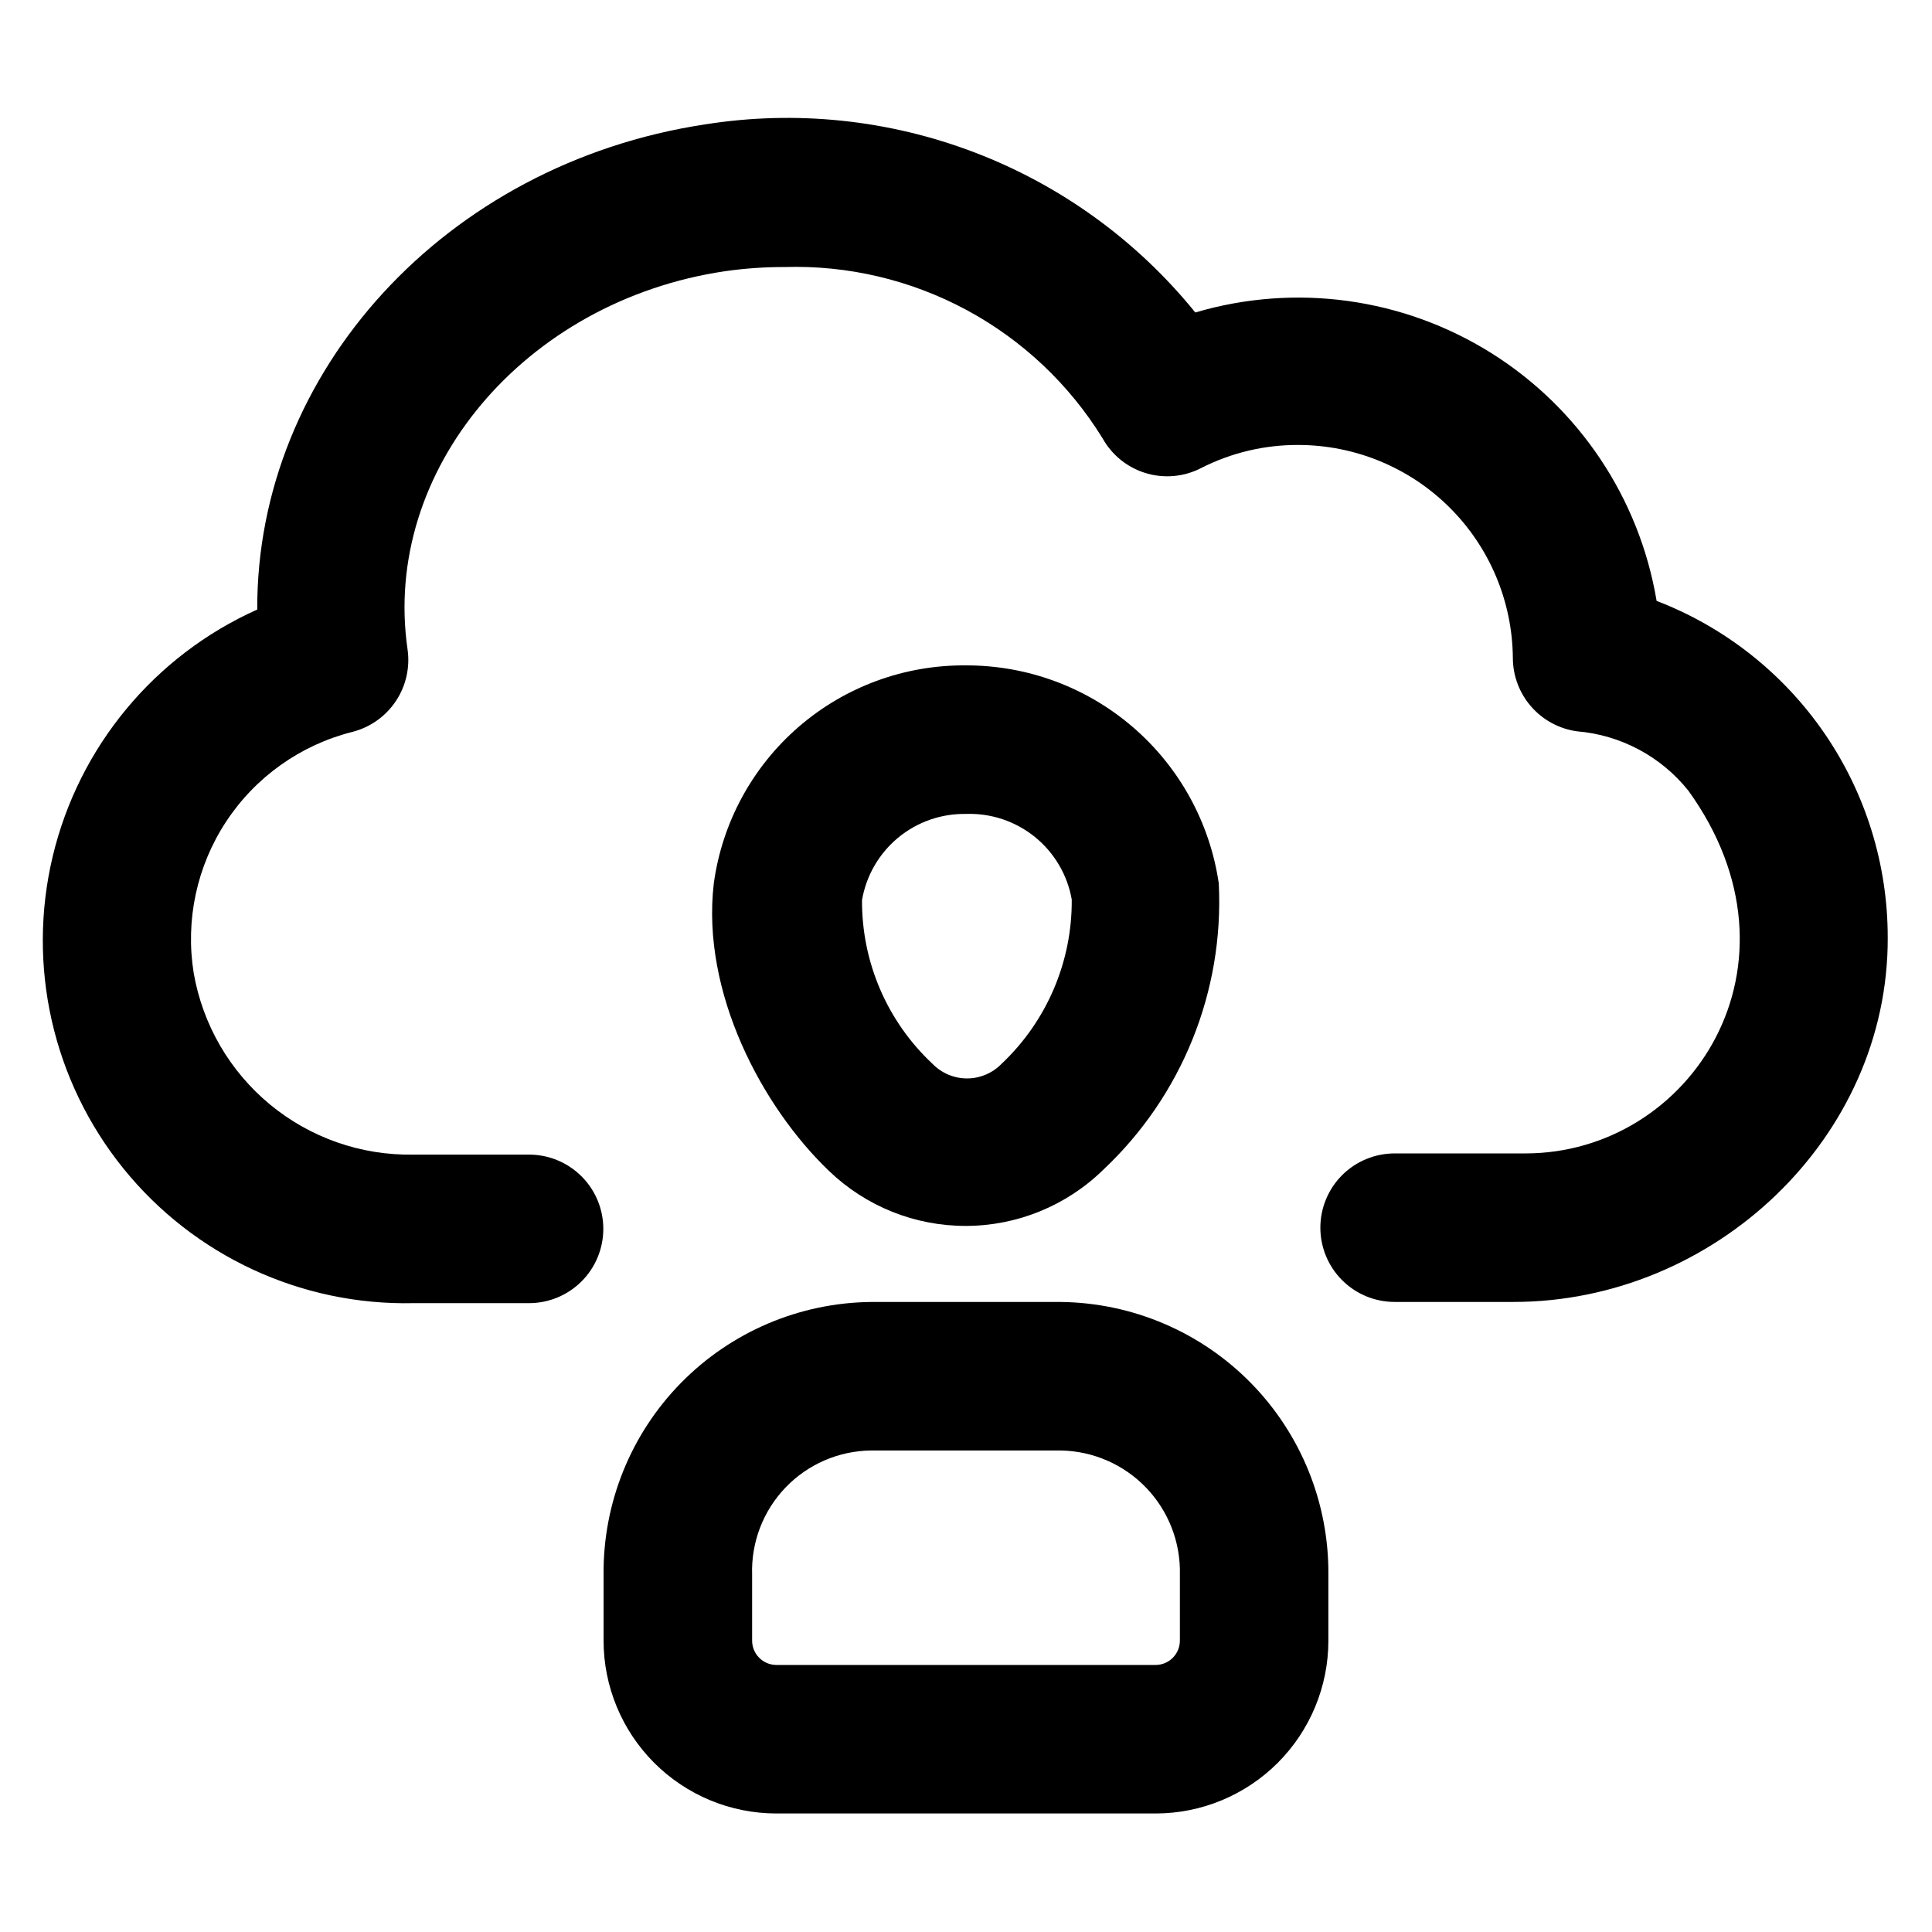
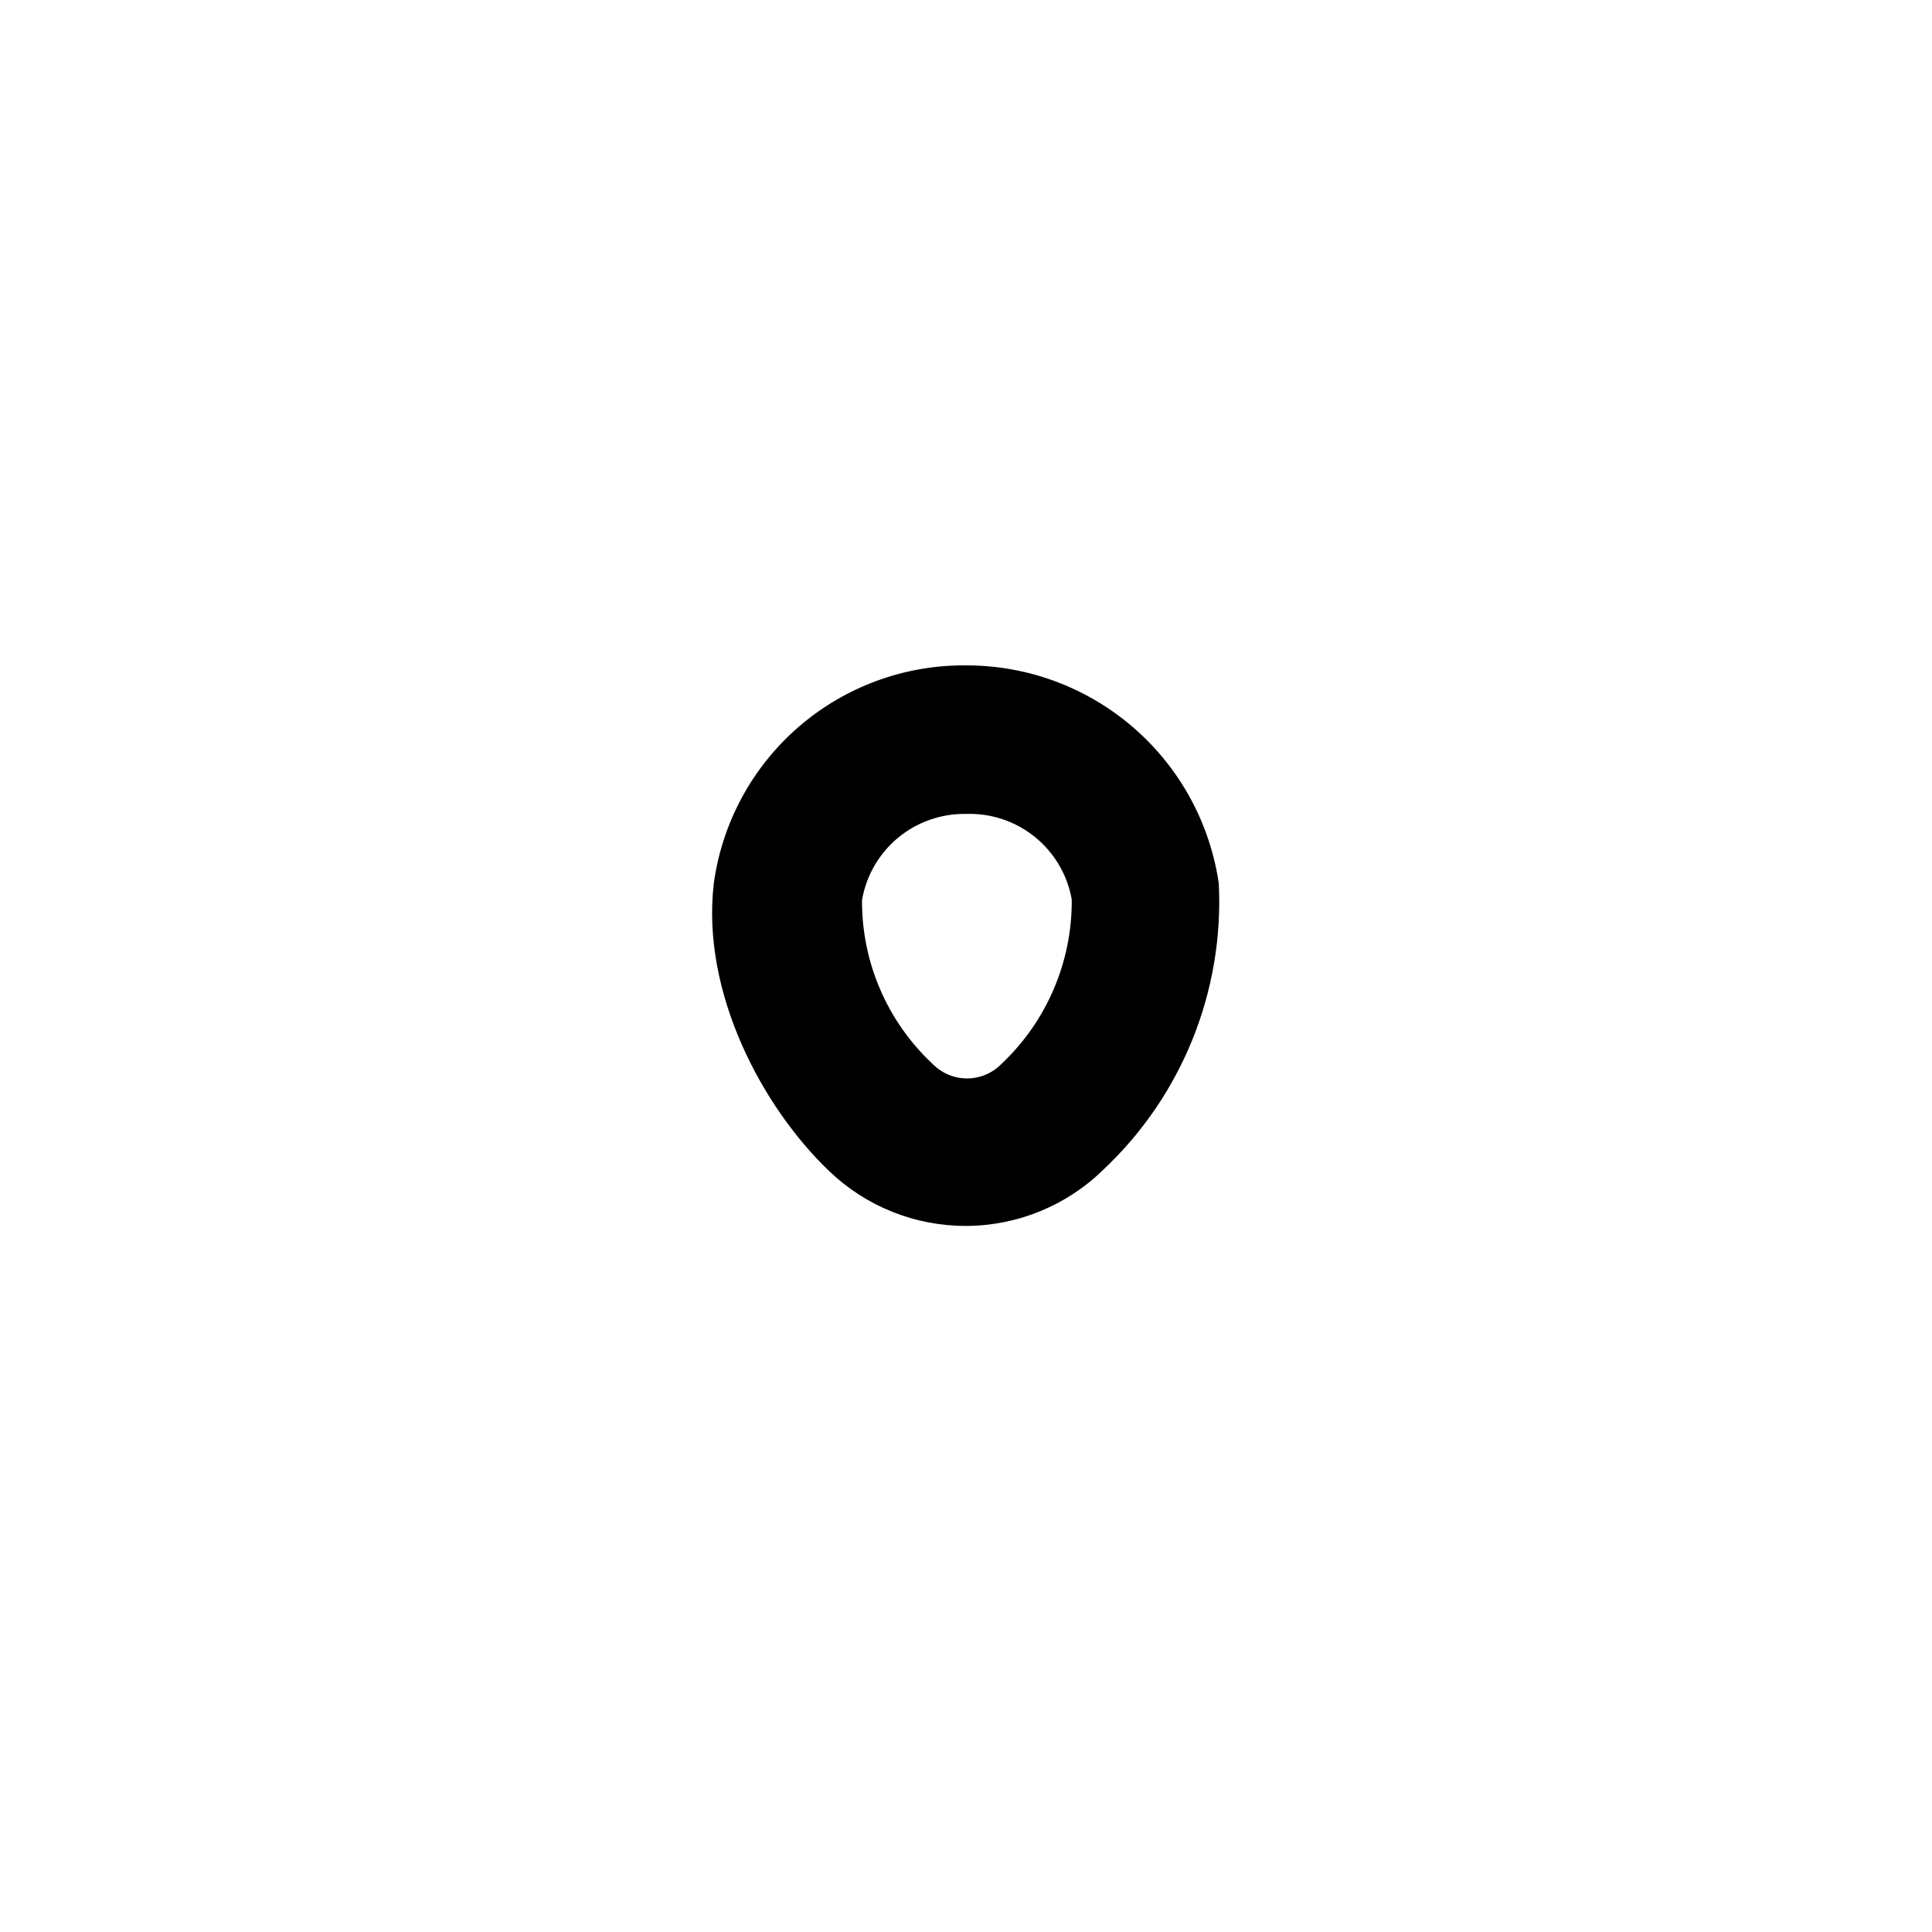
<svg xmlns="http://www.w3.org/2000/svg" fill="#000000" width="800px" height="800px" version="1.1" viewBox="144 144 512 512">
  <g>
-     <path d="m583.02 303.25c-4.551-27.191-20.539-51.129-43.914-65.746-23.379-14.613-51.898-18.508-78.34-10.691-15.383-19-35.504-33.613-58.336-42.359-22.832-8.75-47.566-11.324-71.707-7.469-68.727 10.469-118.79 65.574-118.55 128.55-27.215 12.188-47.227 36.32-54.18 65.316-6.949 28.996-0.047 59.578 18.684 82.781 18.73 23.199 47.172 36.395 76.98 35.715h30.543c5.223 0 10.227-2.074 13.918-5.766 3.691-3.691 5.766-8.695 5.766-13.918 0-5.219-2.074-10.223-5.766-13.914-3.691-3.691-8.695-5.766-13.918-5.766h-30.621c-13.863 0.258-27.363-4.461-38.051-13.297-10.684-8.84-17.852-21.211-20.203-34.879-2.238-13.969 0.836-28.273 8.613-40.09 7.781-11.816 19.707-20.289 33.426-23.75 4.711-1.195 8.816-4.094 11.52-8.133 2.703-4.043 3.816-8.941 3.121-13.754-6.848-47.23 30.859-92.34 84.152-100.21 5.215-0.746 10.477-1.113 15.746-1.102 16.805-0.516 33.449 3.414 48.254 11.387 14.801 7.977 27.238 19.715 36.055 34.035 2.477 4.43 6.578 7.727 11.438 9.195 4.859 1.469 10.102 0.996 14.617-1.324 7.992-4.078 16.848-6.184 25.82-6.141 15 0.023 29.387 5.961 40.027 16.531 10.645 10.57 16.684 24.914 16.809 39.914 0.012 4.746 1.742 9.328 4.867 12.898 3.125 3.574 7.434 5.898 12.137 6.543 11.586 0.965 22.266 6.66 29.52 15.746 33.141 45.973 0.707 96.117-43.219 96.117h-34.637 0.004c-5.223 0-10.227 2.074-13.918 5.762-3.691 3.691-5.766 8.699-5.766 13.918s2.074 10.227 5.766 13.914c3.691 3.691 8.695 5.766 13.918 5.766h31.488c53.137 0 99.344-43.375 99.188-96.512h-0.004c0.027-19.328-5.812-38.211-16.746-54.152-10.938-15.938-26.453-28.184-44.496-35.117z" />
-     <path d="m400 468.88c-13.531 0.039-26.543-5.184-36.293-14.562-17.633-16.848-33.93-47.23-30.543-76.203 2.203-16.113 10.207-30.871 22.508-41.508 12.305-10.637 28.062-16.422 44.328-16.273 16.246-0.035 31.965 5.785 44.27 16.398 12.305 10.613 20.371 25.305 22.719 41.383 1.422 28.562-9.773 56.309-30.621 75.887-9.723 9.508-22.77 14.848-36.367 14.879zm0-109.18c-6.562-0.113-12.949 2.125-18.004 6.312-5.055 4.188-8.441 10.047-9.551 16.516-0.102 16.426 6.66 32.152 18.656 43.375 2.406 2.484 5.715 3.891 9.172 3.891 3.457 0 6.769-1.406 9.172-3.891 11.977-11.297 18.707-27.07 18.578-43.535-1.152-6.519-4.625-12.406-9.773-16.574-5.152-4.164-11.633-6.328-18.25-6.094z" />
-     <path d="m450.3 624.59h-100.61c-12.137-0.02-23.77-4.856-32.344-13.445-8.574-8.59-13.391-20.23-13.391-32.367v-17.477c-0.168-18.973 7.195-37.238 20.48-50.785 13.281-13.547 31.395-21.273 50.367-21.48h50.383-0.004c18.965 0.227 37.07 7.961 50.348 21.504 13.277 13.543 20.648 31.797 20.504 50.762v17.477c0 12.137-4.816 23.777-13.395 32.367-8.574 8.59-20.207 13.426-32.344 13.445zm-75.492-96.195c-8.566 0.102-16.734 3.648-22.656 9.836-5.926 6.191-9.109 14.508-8.832 23.07v17.477c0 3.535 2.84 6.41 6.375 6.453h100.61c3.535-0.043 6.375-2.918 6.375-6.453v-17.477c0.211-8.547-2.992-16.824-8.902-23-5.91-6.176-14.039-9.742-22.586-9.906z" />
+     <path d="m400 468.88c-13.531 0.039-26.543-5.184-36.293-14.562-17.633-16.848-33.93-47.23-30.543-76.203 2.203-16.113 10.207-30.871 22.508-41.508 12.305-10.637 28.062-16.422 44.328-16.273 16.246-0.035 31.965 5.785 44.27 16.398 12.305 10.613 20.371 25.305 22.719 41.383 1.422 28.562-9.773 56.309-30.621 75.887-9.723 9.508-22.77 14.848-36.367 14.879zm0-109.18c-6.562-0.113-12.949 2.125-18.004 6.312-5.055 4.188-8.441 10.047-9.551 16.516-0.102 16.426 6.66 32.152 18.656 43.375 2.406 2.484 5.715 3.891 9.172 3.891 3.457 0 6.769-1.406 9.172-3.891 11.977-11.297 18.707-27.07 18.578-43.535-1.152-6.519-4.625-12.406-9.773-16.574-5.152-4.164-11.633-6.328-18.25-6.094" />
  </g>
</svg>